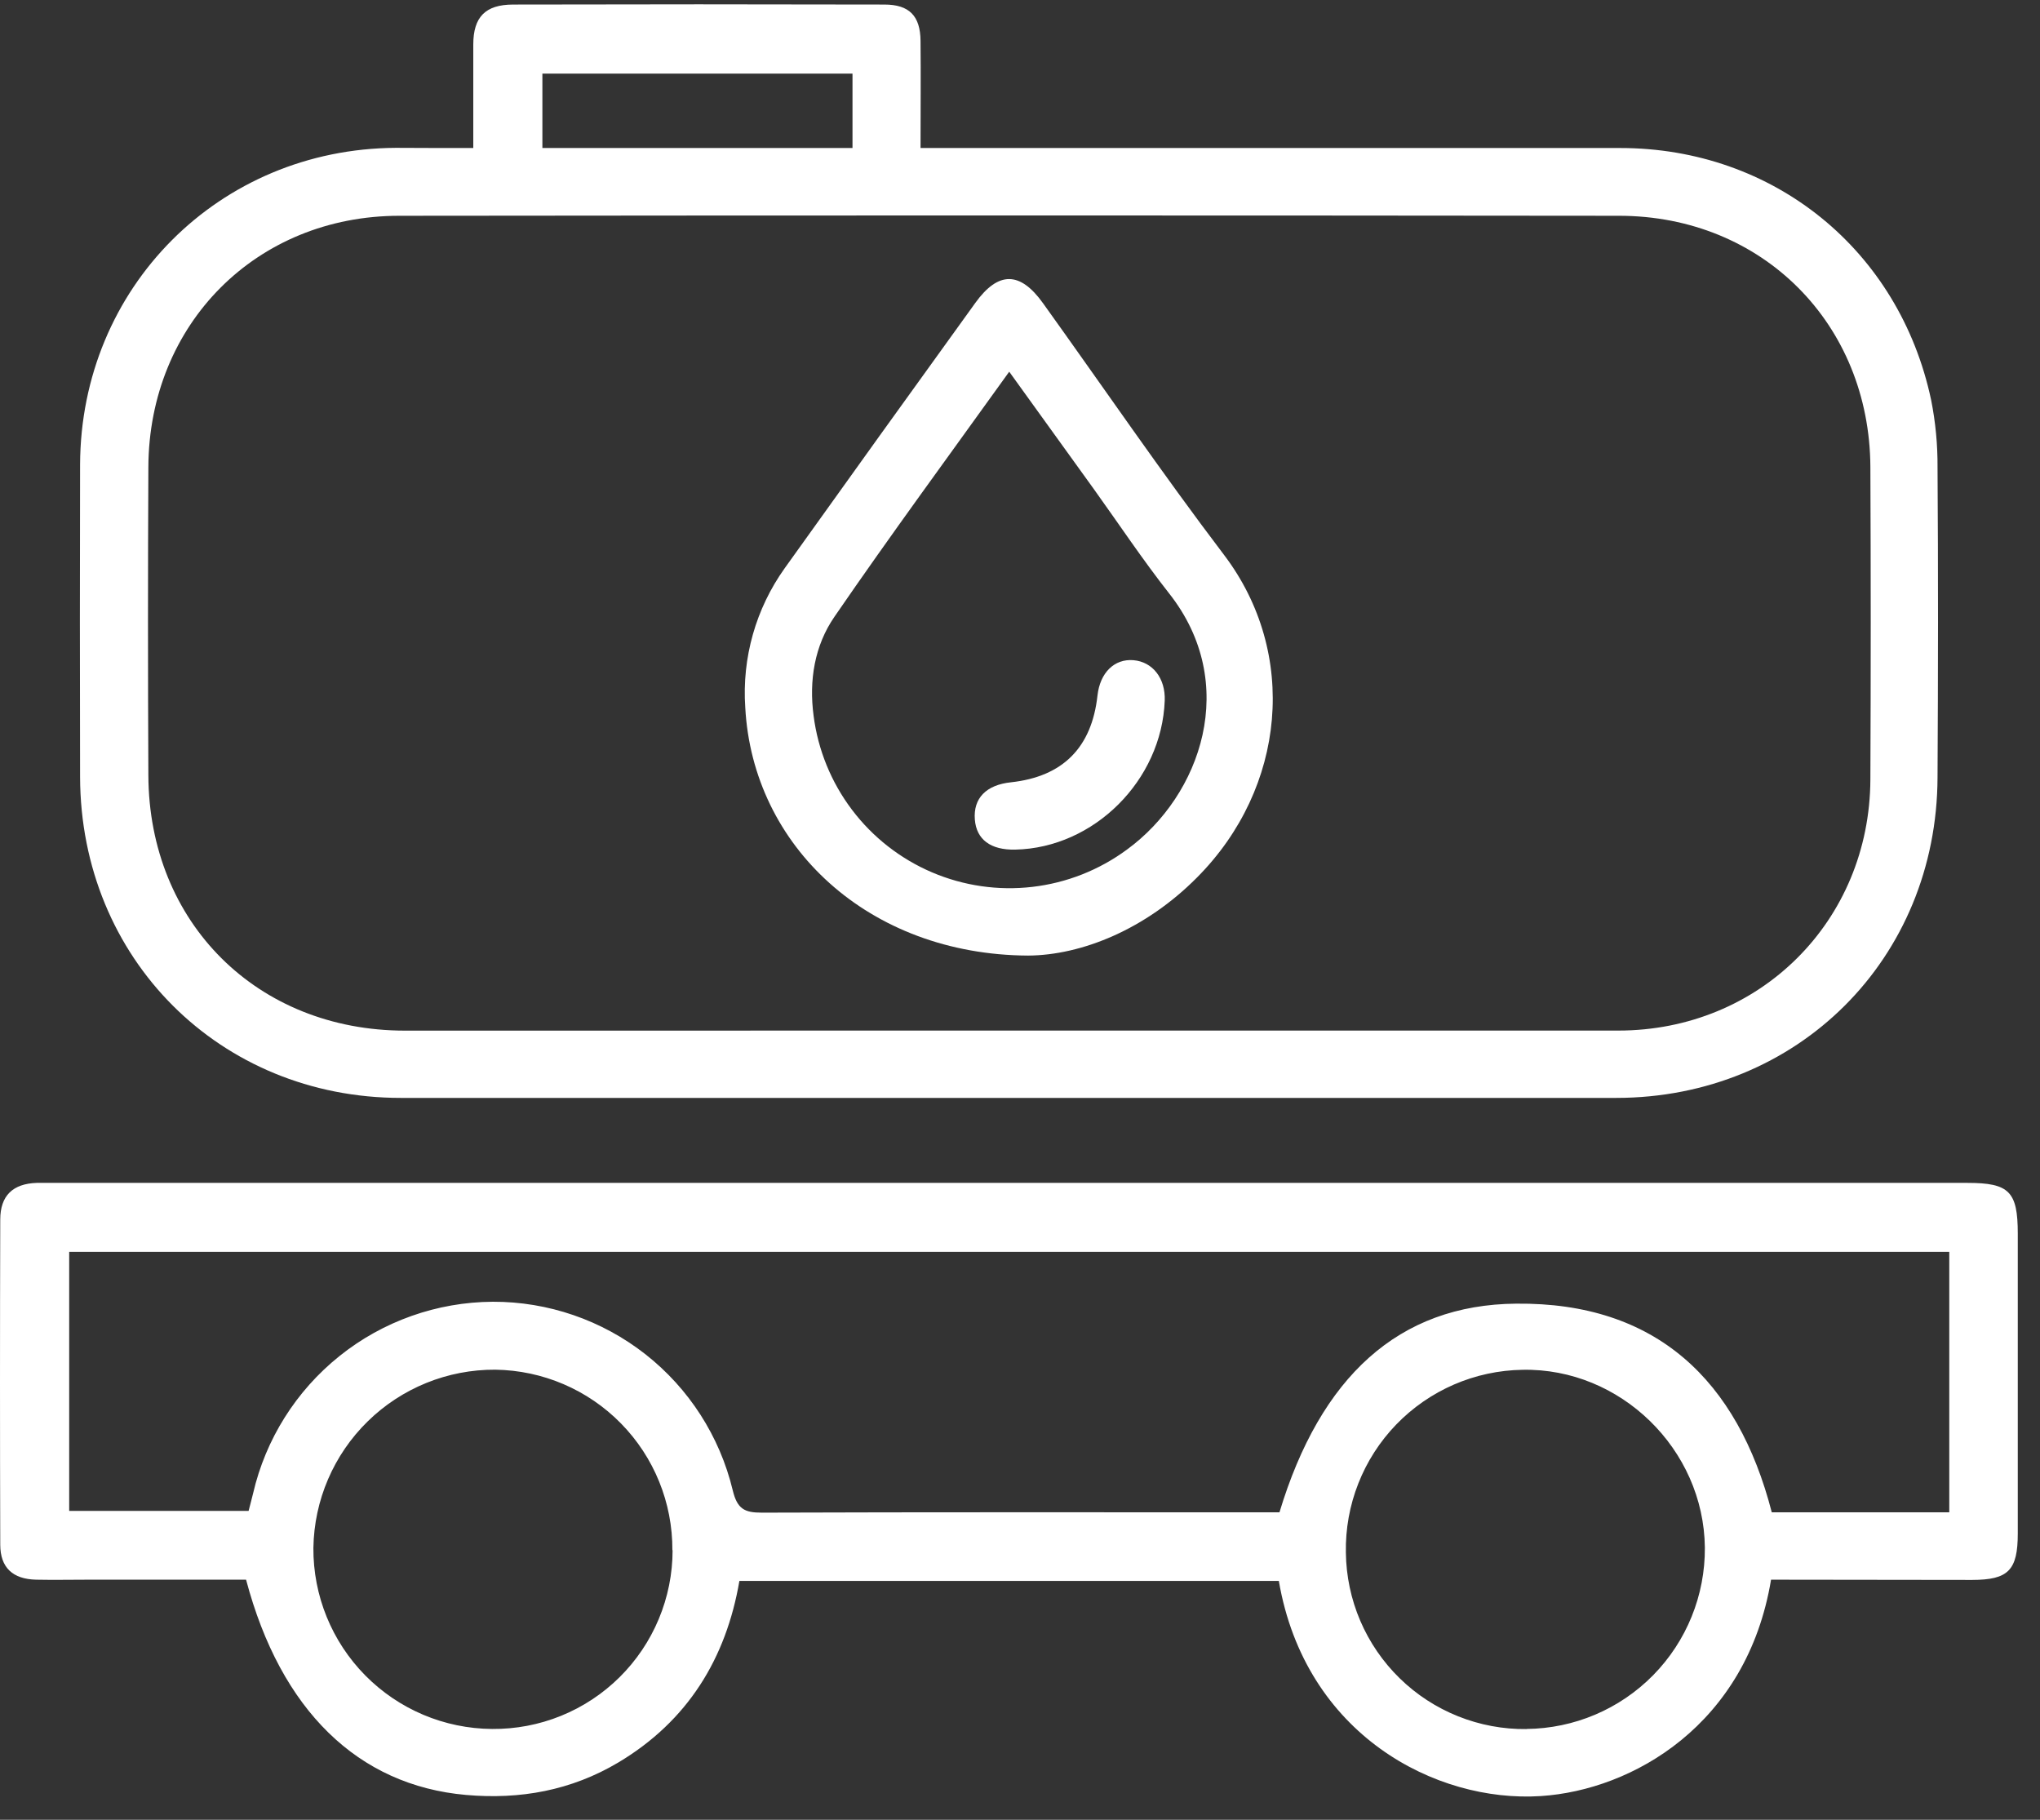
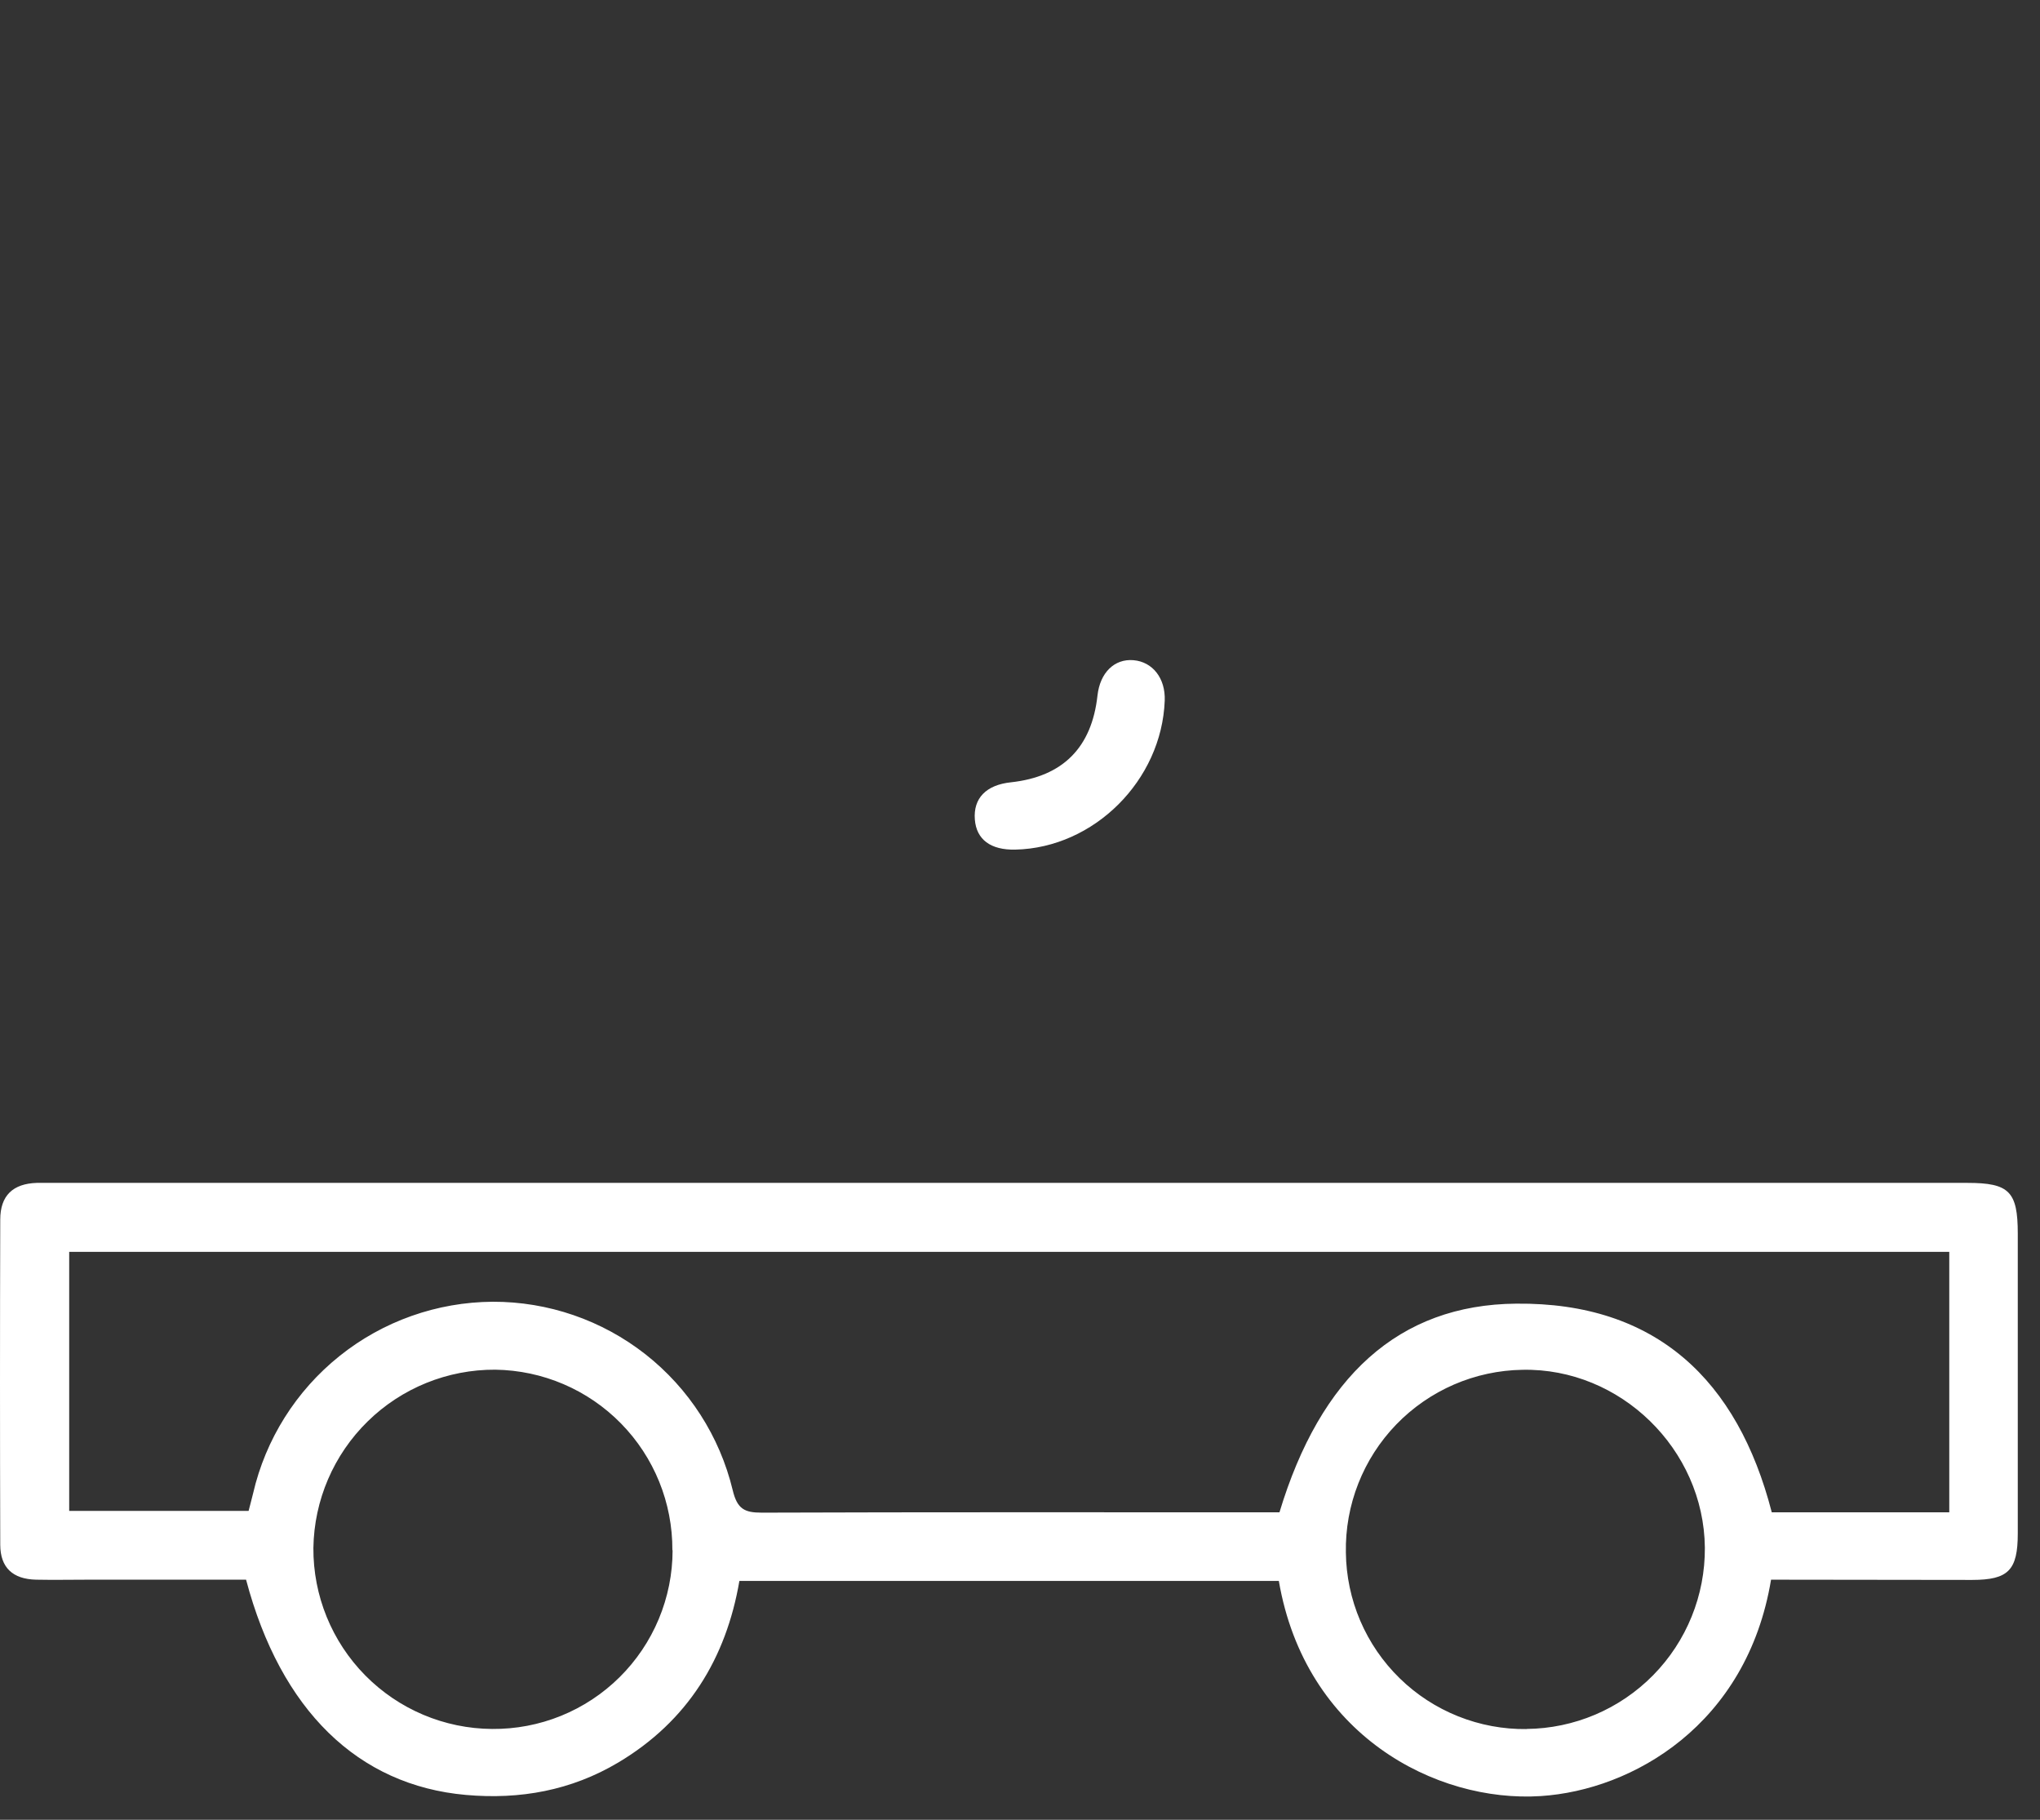
<svg xmlns="http://www.w3.org/2000/svg" width="74" height="66" viewBox="0 0 74 66" fill="none">
  <rect x="0" y="0" width="74" height="66" fill="#333333" stroke="none" />
  <path d="M64.244 57.292C63.37 62.559 59.215 64.925 55.893 65.14C52.081 65.387 47.347 62.919 46.389 57.337H26.821C26.339 60.15 24.946 62.424 22.424 63.925C20.721 64.937 18.868 65.273 16.902 65.099C12.988 64.753 10.182 62.031 8.926 57.292H3.22C2.582 57.292 1.944 57.305 1.308 57.292C0.461 57.272 0.011 56.853 0.009 56.025C-0.003 52.094 -0.003 48.164 0.009 44.234C0.009 43.359 0.471 42.929 1.334 42.901C1.514 42.901 1.692 42.901 1.87 42.901H71.367C72.883 42.901 73.194 43.214 73.194 44.741V55.614C73.194 56.953 72.852 57.299 71.537 57.301L64.244 57.292ZM70.709 54.838V45.402H2.51V54.797H9.018C9.077 54.562 9.133 54.364 9.18 54.166C9.635 52.197 10.741 50.44 12.319 49.178C13.896 47.916 15.854 47.224 17.874 47.212C19.881 47.206 21.832 47.877 23.412 49.116C24.991 50.356 26.107 52.091 26.578 54.043C26.742 54.734 27.012 54.861 27.633 54.861C33.63 54.84 39.626 54.849 45.631 54.849H46.412C47.895 49.94 50.731 47.316 55.002 47.281C60.07 47.23 63.031 50.049 64.27 54.849H70.709V54.838ZM55.37 62.706C57.1 62.691 58.753 61.99 59.967 60.757C61.181 59.523 61.855 57.859 61.843 56.129C61.806 52.556 58.775 49.609 55.229 49.68C54.372 49.693 53.527 49.875 52.741 50.215C51.955 50.556 51.244 51.048 50.648 51.664C50.053 52.28 49.585 53.007 49.272 53.804C48.958 54.601 48.805 55.452 48.821 56.309C48.831 57.16 49.008 58 49.343 58.783C49.678 59.565 50.164 60.274 50.773 60.868C51.382 61.463 52.102 61.931 52.892 62.247C53.682 62.563 54.527 62.721 55.378 62.71L55.37 62.706ZM24.39 56.221C24.399 54.504 23.729 52.852 22.526 51.626C21.324 50.4 19.685 49.7 17.968 49.676C16.238 49.666 14.574 50.34 13.338 51.551C12.102 52.761 11.394 54.411 11.368 56.141C11.358 57.871 12.035 59.534 13.25 60.765C14.465 61.996 16.119 62.694 17.849 62.706C18.706 62.714 19.555 62.553 20.349 62.231C21.143 61.909 21.865 61.433 22.474 60.83C23.083 60.227 23.566 59.51 23.896 58.72C24.227 57.929 24.397 57.082 24.398 56.225L24.39 56.221Z" fill="white" />
-   <path d="M17.168 5.368C17.168 4.057 17.168 2.836 17.168 1.617C17.168 0.617 17.606 0.167 18.612 0.165C23.102 0.154 27.592 0.154 32.081 0.165C32.981 0.165 33.384 0.574 33.392 1.482C33.405 2.752 33.392 4.02 33.392 5.368H34.356C42.493 5.368 50.63 5.368 58.769 5.368C64.336 5.368 68.898 9.068 70.052 14.512C70.211 15.312 70.288 16.126 70.283 16.941C70.308 20.692 70.304 24.443 70.283 28.19C70.263 34.773 65.213 39.817 58.626 39.819C43.932 39.819 29.237 39.819 14.542 39.819C7.971 39.819 2.921 34.763 2.905 28.18C2.896 24.404 2.896 20.628 2.905 16.849C2.926 10.428 7.951 5.396 14.358 5.362C15.274 5.368 16.166 5.368 17.168 5.368ZM36.577 37.377C43.952 37.377 51.326 37.377 58.699 37.377C63.837 37.377 67.825 33.403 67.847 28.27C67.864 24.491 67.864 20.714 67.847 16.937C67.821 11.743 63.927 7.83 58.734 7.826C43.986 7.81 29.237 7.81 14.489 7.826C9.3 7.826 5.404 11.749 5.382 16.941C5.364 20.668 5.364 24.394 5.382 28.12C5.402 33.468 9.335 37.377 14.687 37.379L36.577 37.377ZM30.924 2.67H19.675V5.368H30.924V2.67Z" fill="white" />
-   <path d="M37.295 34.657C31.503 34.628 27.304 30.685 27.034 25.658C26.911 23.859 27.417 22.073 28.466 20.606C30.763 17.393 33.069 14.184 35.382 10.982C36.215 9.828 37.006 9.836 37.837 11C40.023 14.045 42.132 17.136 44.402 20.126C47.105 23.688 46.651 28.582 43.422 31.824C41.559 33.704 39.24 34.644 37.295 34.657ZM36.609 13.481C34.429 16.516 32.3 19.412 30.27 22.367C29.548 23.414 29.341 24.678 29.513 25.961C29.672 27.199 30.152 28.374 30.906 29.37C31.659 30.366 32.659 31.147 33.807 31.638C34.956 32.128 36.212 32.31 37.452 32.165C38.692 32.021 39.873 31.555 40.878 30.814C43.577 28.846 44.984 24.78 42.408 21.52C41.444 20.293 40.585 19.001 39.679 17.739L36.609 13.481Z" fill="white" />
  <path d="M36.828 30.814C35.937 30.834 35.419 30.448 35.362 29.724C35.301 28.951 35.771 28.466 36.677 28.372C38.548 28.167 39.602 27.118 39.81 25.229C39.902 24.396 40.424 23.885 41.117 23.944C41.81 24.003 42.281 24.599 42.25 25.41C42.142 28.302 39.684 30.753 36.828 30.814Z" fill="white" />
</svg>